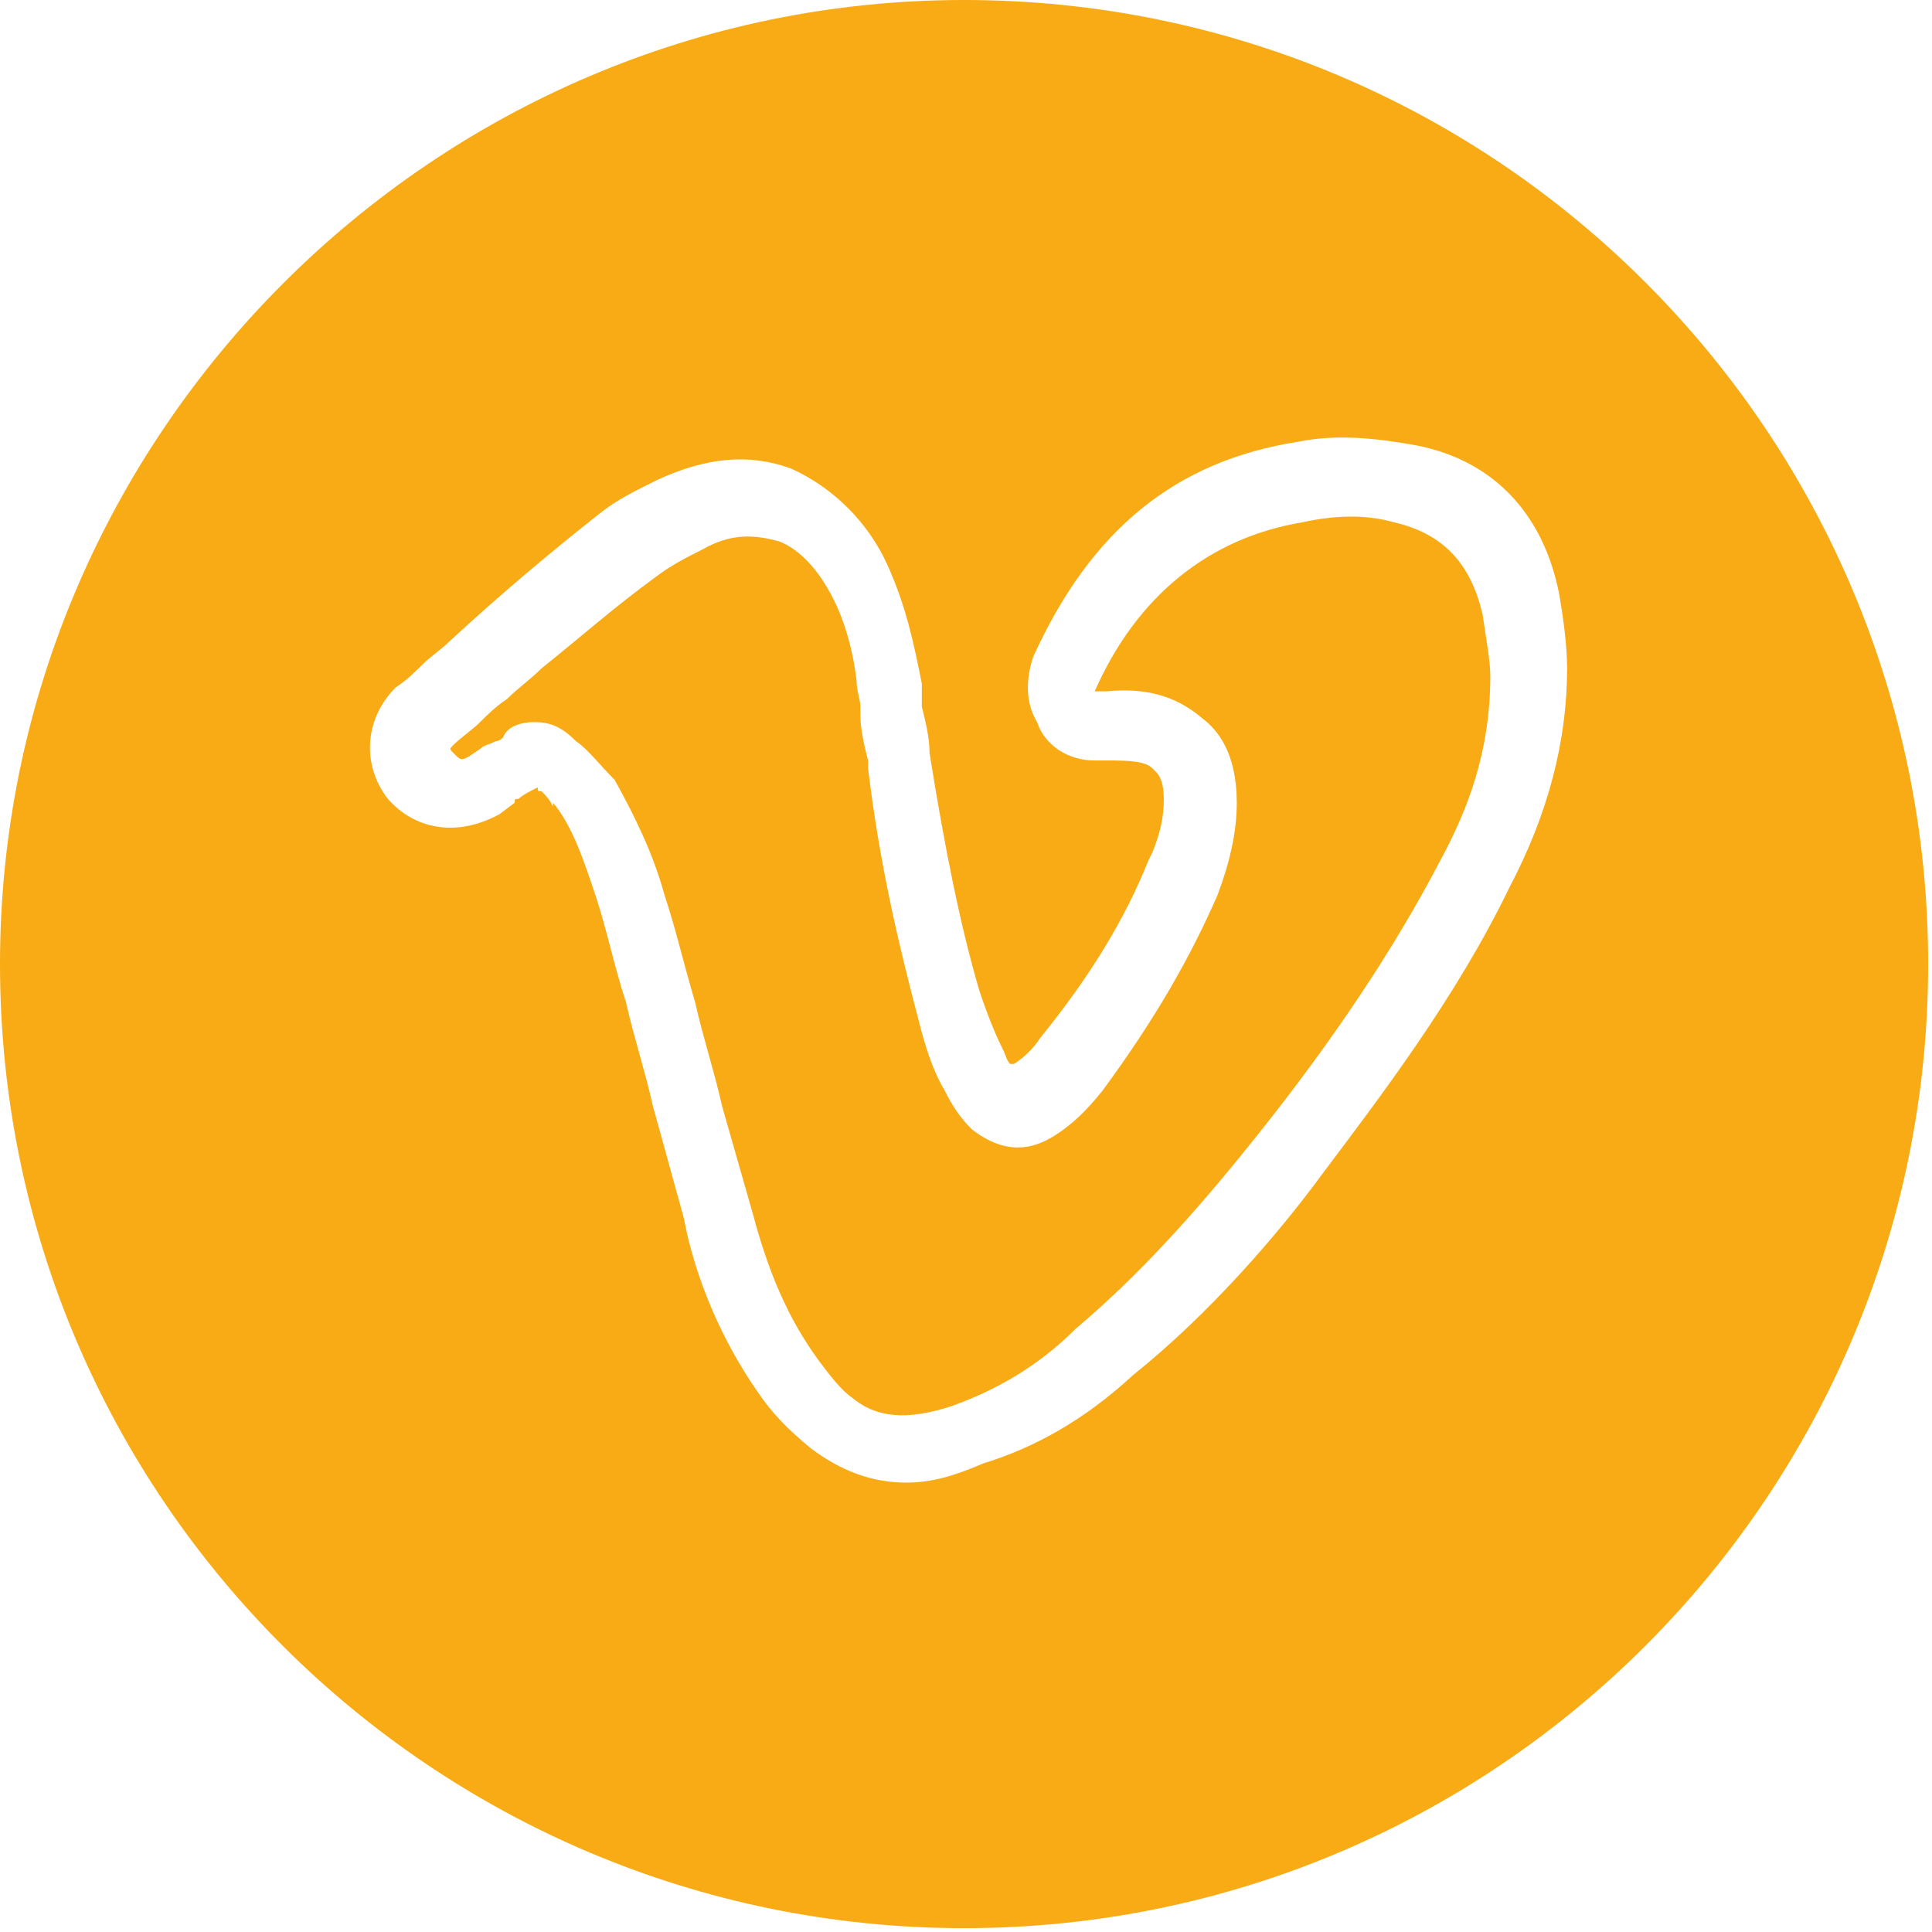
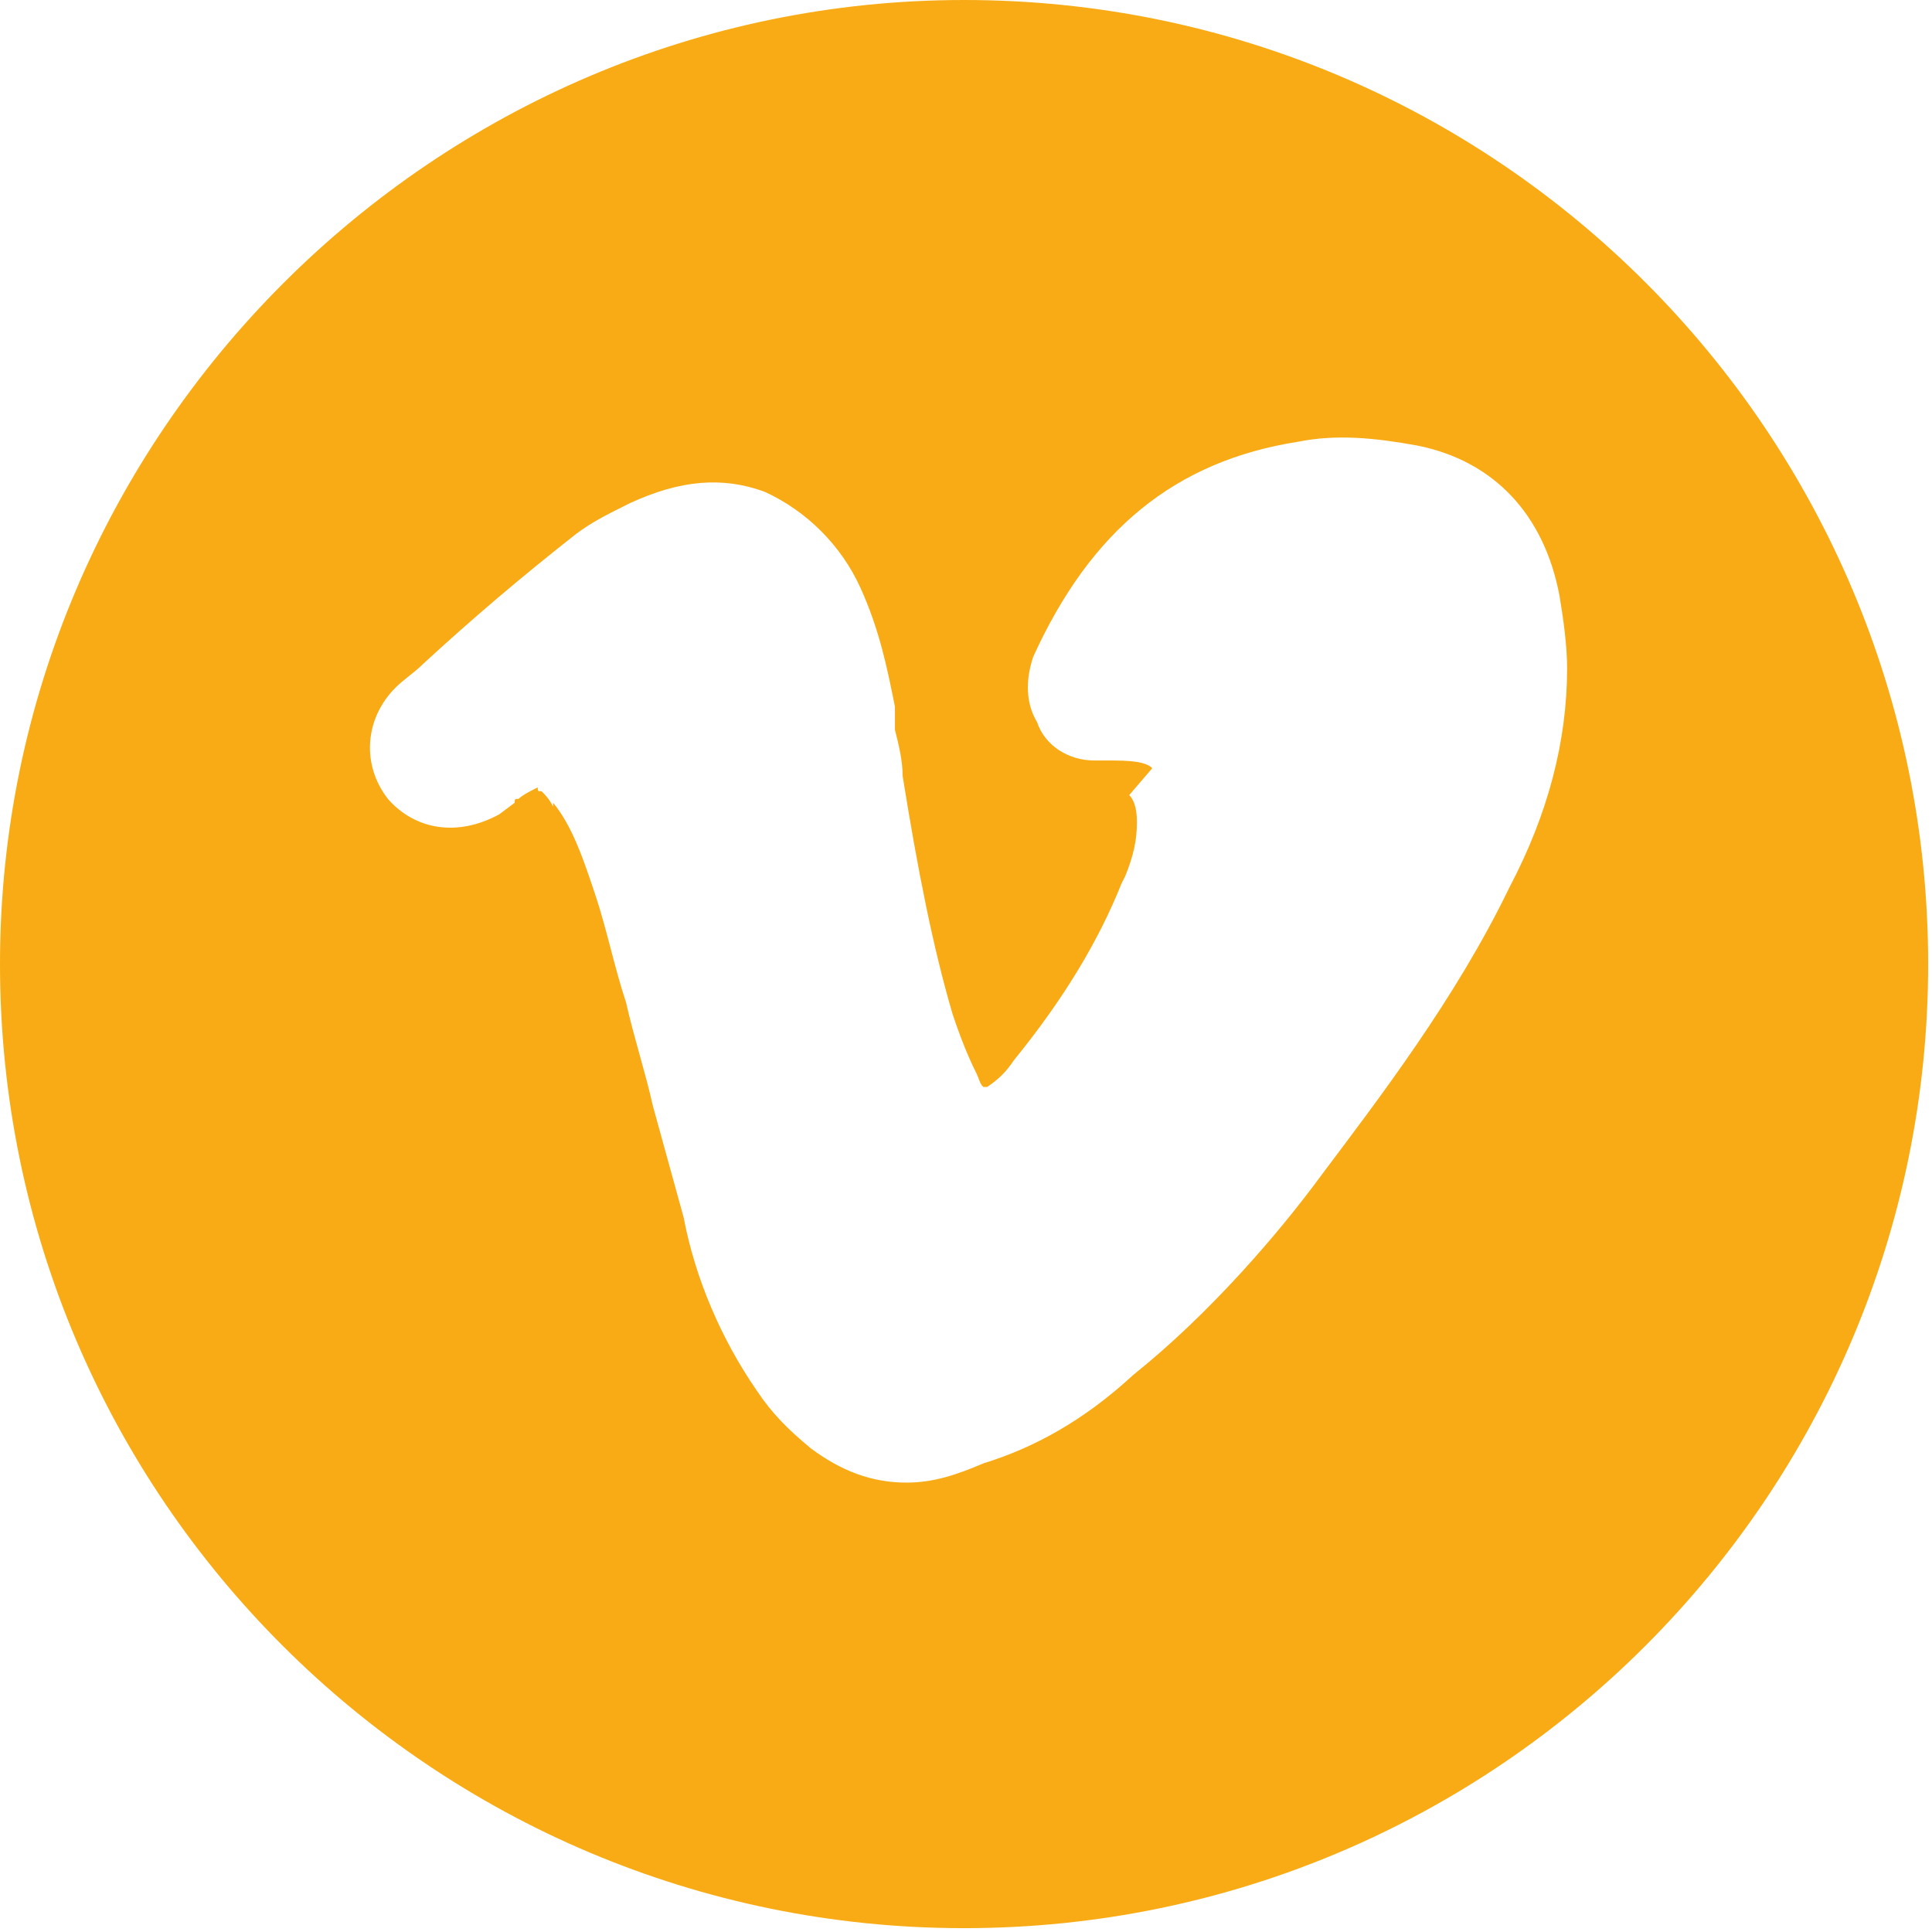
<svg xmlns="http://www.w3.org/2000/svg" version="1.1" id="Capa_1" x="0px" y="0px" viewBox="0 0 50.3 50.3" style="enable-background:new 0 0 50.3 50.3;" xml:space="preserve">
  <style type="text/css">
	.st0{fill:#F8AB14;}
</style>
  <g>
-     <path class="st0" d="M36.3,13.6c-0.7-0.2-1.5-0.2-2.4,0c-2.4,0.4-4.3,1.9-5.4,4.4l0.3,0c1-0.1,1.8,0.1,2.5,0.7   c0.4,0.3,0.9,0.9,0.9,2.2c0,0.8-0.2,1.6-0.5,2.4c-0.7,1.6-1.6,3.2-3,5.1c-0.4,0.5-0.8,0.9-1.3,1.2c-0.5,0.3-1.2,0.5-2.1-0.2   c-0.3-0.3-0.5-0.6-0.7-1c-0.3-0.5-0.5-1.1-0.7-1.9c-0.5-1.9-1-4-1.3-6.5l0-0.2c-0.1-0.4-0.2-0.8-0.2-1.2v-0.2   c0-0.2-0.1-0.4-0.1-0.7c-0.1-0.8-0.3-1.5-0.6-2.1c-0.4-0.8-0.9-1.3-1.4-1.5c-0.7-0.2-1.3-0.2-2,0.2c-0.4,0.2-0.8,0.4-1.2,0.7   c-1.1,0.8-2,1.6-3,2.4c-0.3,0.3-0.6,0.5-0.9,0.8c-0.3,0.2-0.5,0.4-0.7,0.6c-0.2,0.2-0.5,0.4-0.7,0.6c-0.1,0.1-0.1,0.1,0,0.2   c0.2,0.2,0.2,0.2,0.4,0.1l0.3-0.2c0.1-0.1,0.2-0.1,0.4-0.2c0.1,0,0.2-0.1,0.2-0.1c0,0,0,0,0,0c0.1-0.3,0.5-0.4,0.8-0.4   c0.4,0,0.7,0.1,1.1,0.5c0.3,0.2,0.6,0.6,1,1c0.5,0.9,1,1.9,1.3,3c0.3,0.9,0.5,1.8,0.8,2.8c0.2,0.9,0.5,1.8,0.7,2.7l0.8,2.8   c0.4,1.5,0.9,2.7,1.7,3.8c0.3,0.4,0.6,0.8,0.9,1c0.6,0.5,1.4,0.6,2.6,0.2c1.1-0.4,2.2-1,3.2-2c1.9-1.6,3.5-3.5,4.7-5   c2-2.5,3.6-4.9,4.8-7.2c0.7-1.3,1.3-2.8,1.3-4.8c0-0.4-0.1-0.9-0.2-1.6C38.3,14.7,37.6,13.9,36.3,13.6z" />
-     <path class="st0" d="M25.1,0C11.3,0,0,11.3,0,25.1C0,39,11.3,50.2,25.1,50.2c13.9,0,25.1-11.3,25.1-25.1S39,0,25.1,0z M39.3,23.1   c-1.4,2.9-3.4,5.5-4.9,7.5c-1.1,1.5-2.9,3.6-4.9,5.2c-1.3,1.2-2.6,1.9-3.9,2.3c-0.7,0.3-1.3,0.5-2,0.5c-0.9,0-1.7-0.3-2.5-0.9   c-0.6-0.5-1-0.9-1.4-1.5c-0.9-1.3-1.6-2.9-1.9-4.5l-0.8-2.9c-0.2-0.9-0.5-1.8-0.7-2.7c-0.3-0.9-0.5-1.9-0.8-2.8   c-0.3-0.9-0.6-1.8-1.1-2.4L14.4,21c-0.1-0.2-0.2-0.3-0.3-0.4c-0.1,0-0.1,0-0.1-0.1c-0.2,0.1-0.4,0.2-0.5,0.3c-0.1,0-0.1,0-0.1,0.1   l-0.4,0.3c-1.1,0.6-2.2,0.4-2.9-0.4c-0.7-0.9-0.6-2.1,0.2-2.9c0.3-0.2,0.5-0.4,0.7-0.6c0.2-0.2,0.5-0.4,0.7-0.6   c1.3-1.2,2.6-2.3,4-3.4c0.4-0.3,0.8-0.5,1.2-0.7l0.2-0.1c1.3-0.6,2.4-0.7,3.5-0.3c1.1,0.5,2,1.4,2.5,2.5c0.5,1.1,0.7,2.1,0.9,3.1   l0,0.2l0,0.2l0,0.2c0.1,0.4,0.2,0.8,0.2,1.2c0.4,2.5,0.8,4.5,1.3,6.2c0.2,0.6,0.4,1.1,0.6,1.5c0.1,0.2,0.1,0.3,0.2,0.4h0.1   c0.3-0.2,0.5-0.4,0.7-0.7c1.3-1.6,2.2-3.1,2.8-4.6l0.1-0.2c0.2-0.5,0.3-0.9,0.3-1.4c0-0.4-0.1-0.6-0.2-0.7L30,20   c-0.1-0.1-0.3-0.2-1-0.2h-0.5c-0.7,0-1.3-0.4-1.5-1c-0.3-0.5-0.3-1.1-0.1-1.7c1.5-3.3,3.7-5.1,6.9-5.6c1-0.2,2-0.1,3.1,0.1   c2,0.4,3.3,1.8,3.7,3.9c0.1,0.6,0.2,1.3,0.2,1.9C40.8,19.3,40.3,21.2,39.3,23.1z" />
+     <path class="st0" d="M25.1,0C11.3,0,0,11.3,0,25.1C0,39,11.3,50.2,25.1,50.2c13.9,0,25.1-11.3,25.1-25.1S39,0,25.1,0z M39.3,23.1   c-1.4,2.9-3.4,5.5-4.9,7.5c-1.1,1.5-2.9,3.6-4.9,5.2c-1.3,1.2-2.6,1.9-3.9,2.3c-0.7,0.3-1.3,0.5-2,0.5c-0.9,0-1.7-0.3-2.5-0.9   c-0.6-0.5-1-0.9-1.4-1.5c-0.9-1.3-1.6-2.9-1.9-4.5l-0.8-2.9c-0.2-0.9-0.5-1.8-0.7-2.7c-0.3-0.9-0.5-1.9-0.8-2.8   c-0.3-0.9-0.6-1.8-1.1-2.4L14.4,21c-0.1-0.2-0.2-0.3-0.3-0.4c-0.1,0-0.1,0-0.1-0.1c-0.2,0.1-0.4,0.2-0.5,0.3c-0.1,0-0.1,0-0.1,0.1   l-0.4,0.3c-1.1,0.6-2.2,0.4-2.9-0.4c-0.7-0.9-0.6-2.1,0.2-2.9c0.2-0.2,0.5-0.4,0.7-0.6   c1.3-1.2,2.6-2.3,4-3.4c0.4-0.3,0.8-0.5,1.2-0.7l0.2-0.1c1.3-0.6,2.4-0.7,3.5-0.3c1.1,0.5,2,1.4,2.5,2.5c0.5,1.1,0.7,2.1,0.9,3.1   l0,0.2l0,0.2l0,0.2c0.1,0.4,0.2,0.8,0.2,1.2c0.4,2.5,0.8,4.5,1.3,6.2c0.2,0.6,0.4,1.1,0.6,1.5c0.1,0.2,0.1,0.3,0.2,0.4h0.1   c0.3-0.2,0.5-0.4,0.7-0.7c1.3-1.6,2.2-3.1,2.8-4.6l0.1-0.2c0.2-0.5,0.3-0.9,0.3-1.4c0-0.4-0.1-0.6-0.2-0.7L30,20   c-0.1-0.1-0.3-0.2-1-0.2h-0.5c-0.7,0-1.3-0.4-1.5-1c-0.3-0.5-0.3-1.1-0.1-1.7c1.5-3.3,3.7-5.1,6.9-5.6c1-0.2,2-0.1,3.1,0.1   c2,0.4,3.3,1.8,3.7,3.9c0.1,0.6,0.2,1.3,0.2,1.9C40.8,19.3,40.3,21.2,39.3,23.1z" />
  </g>
</svg>